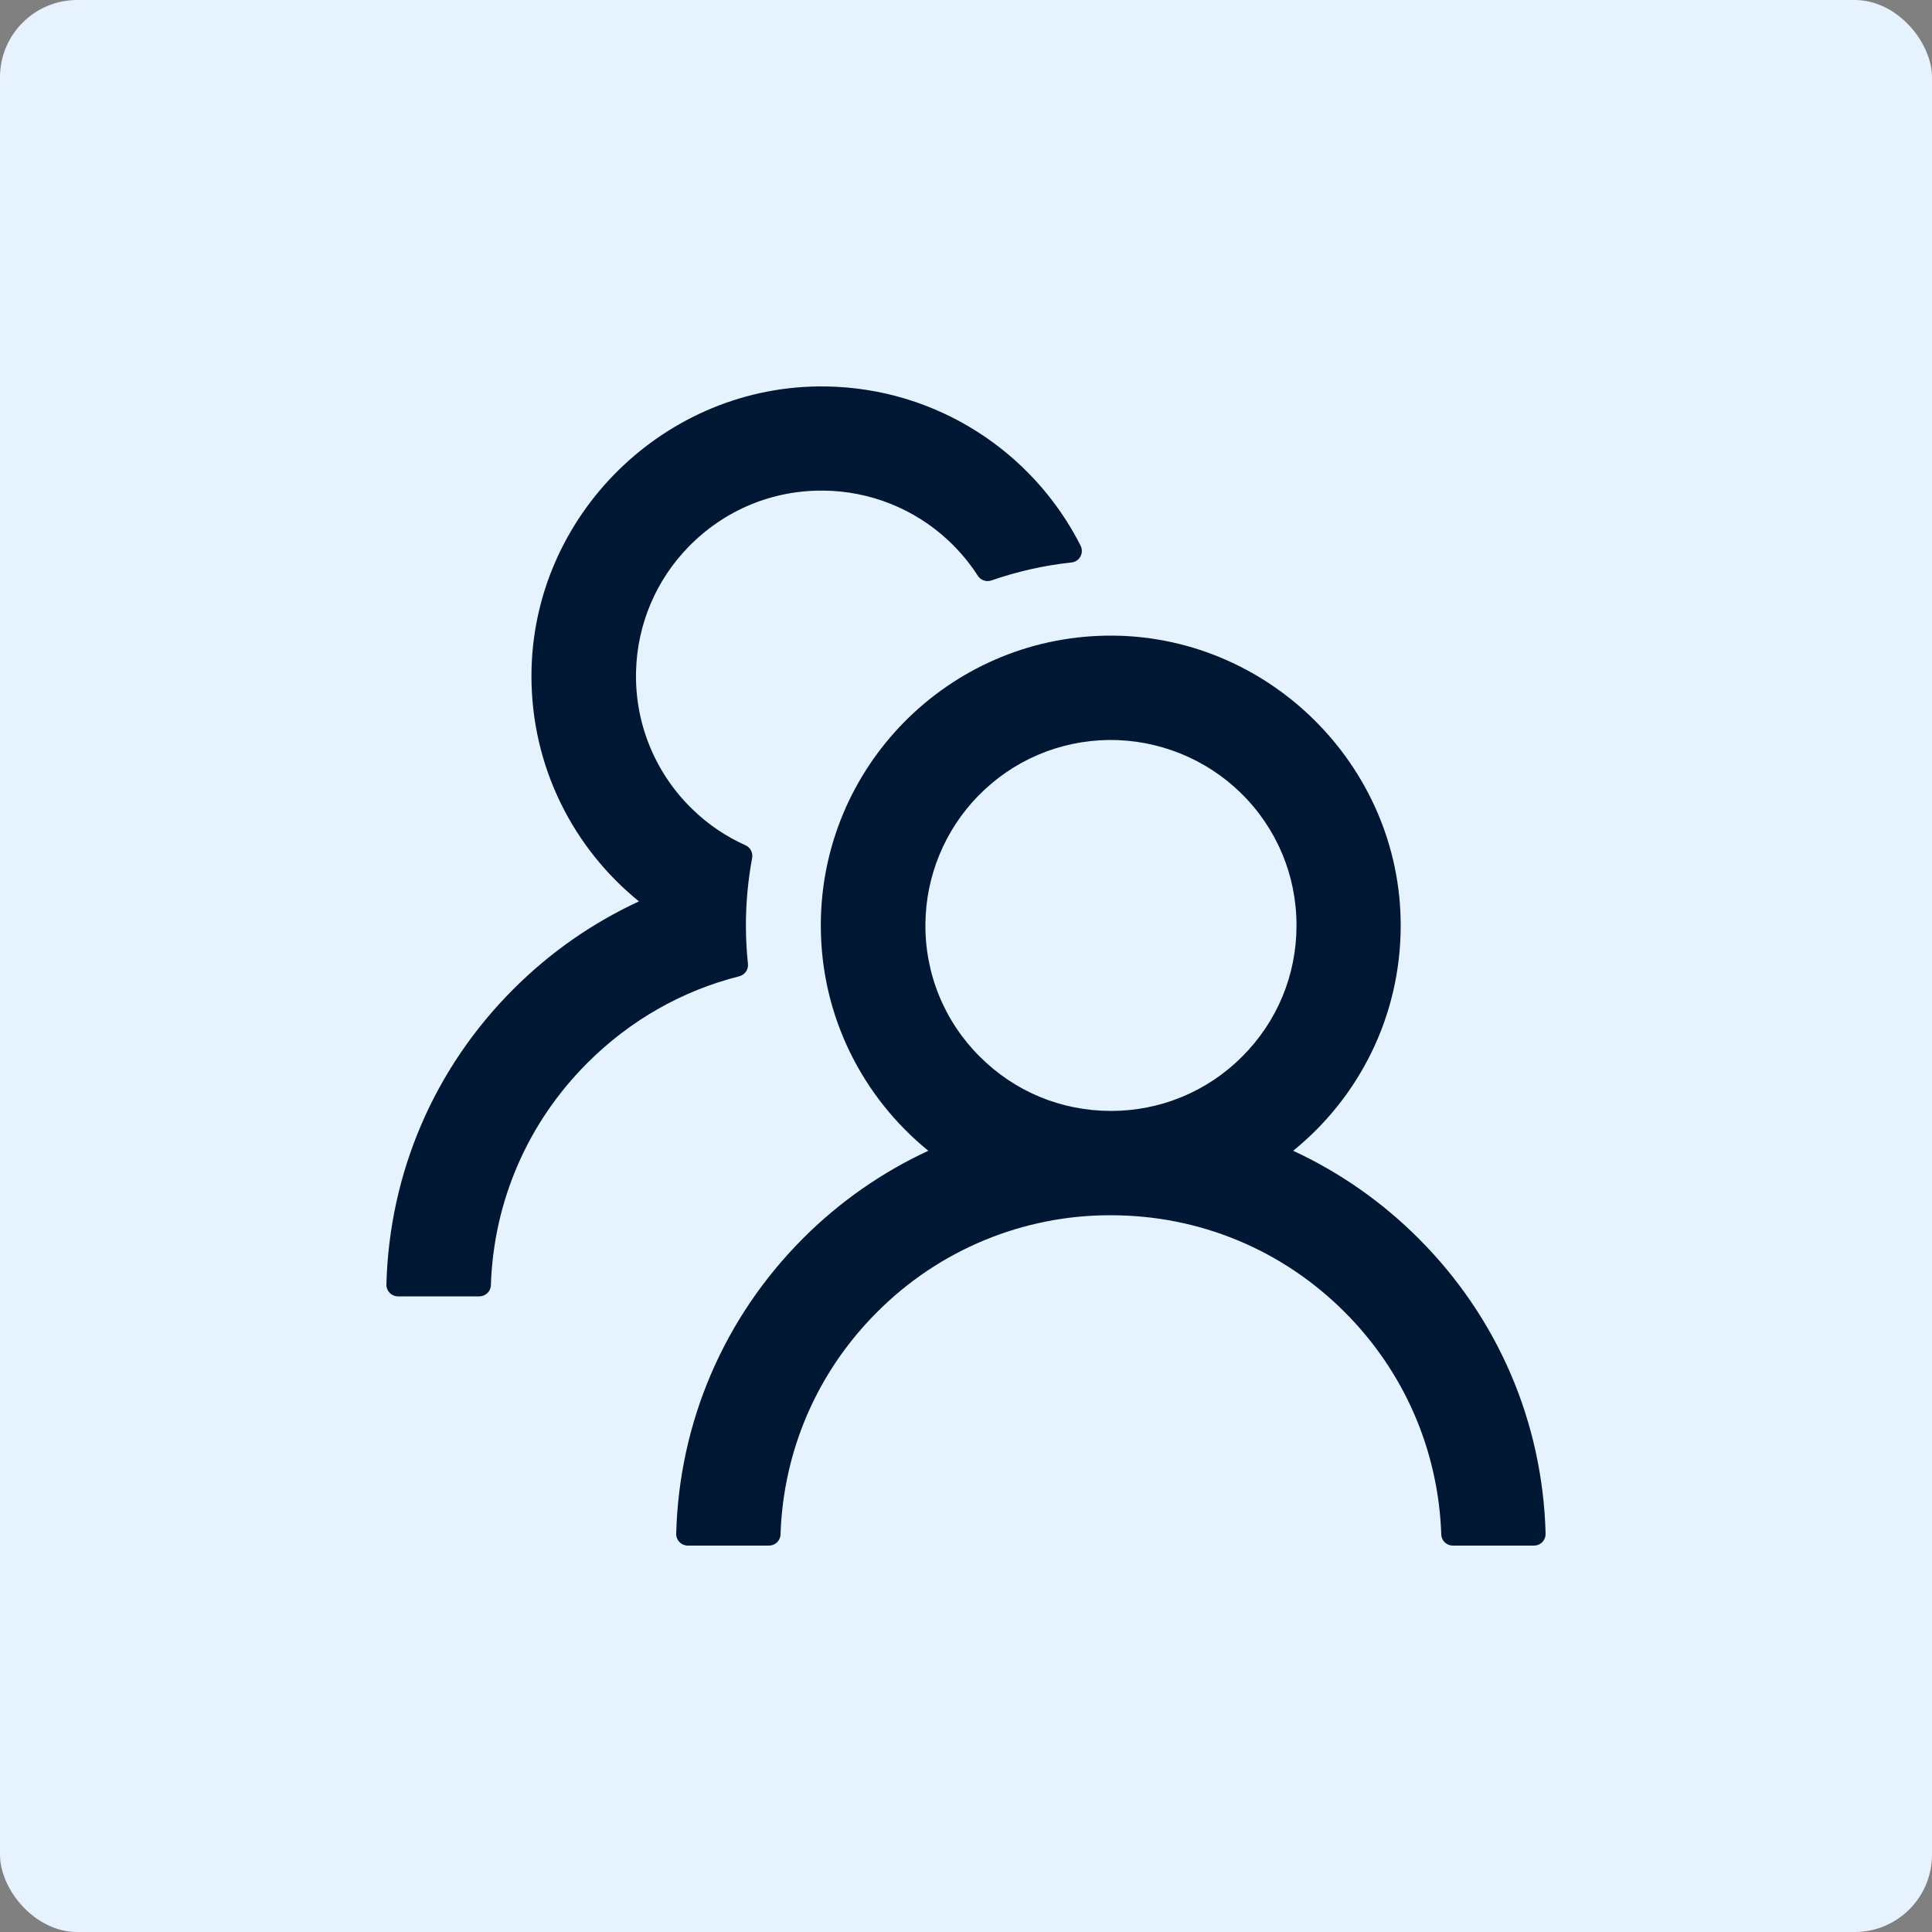
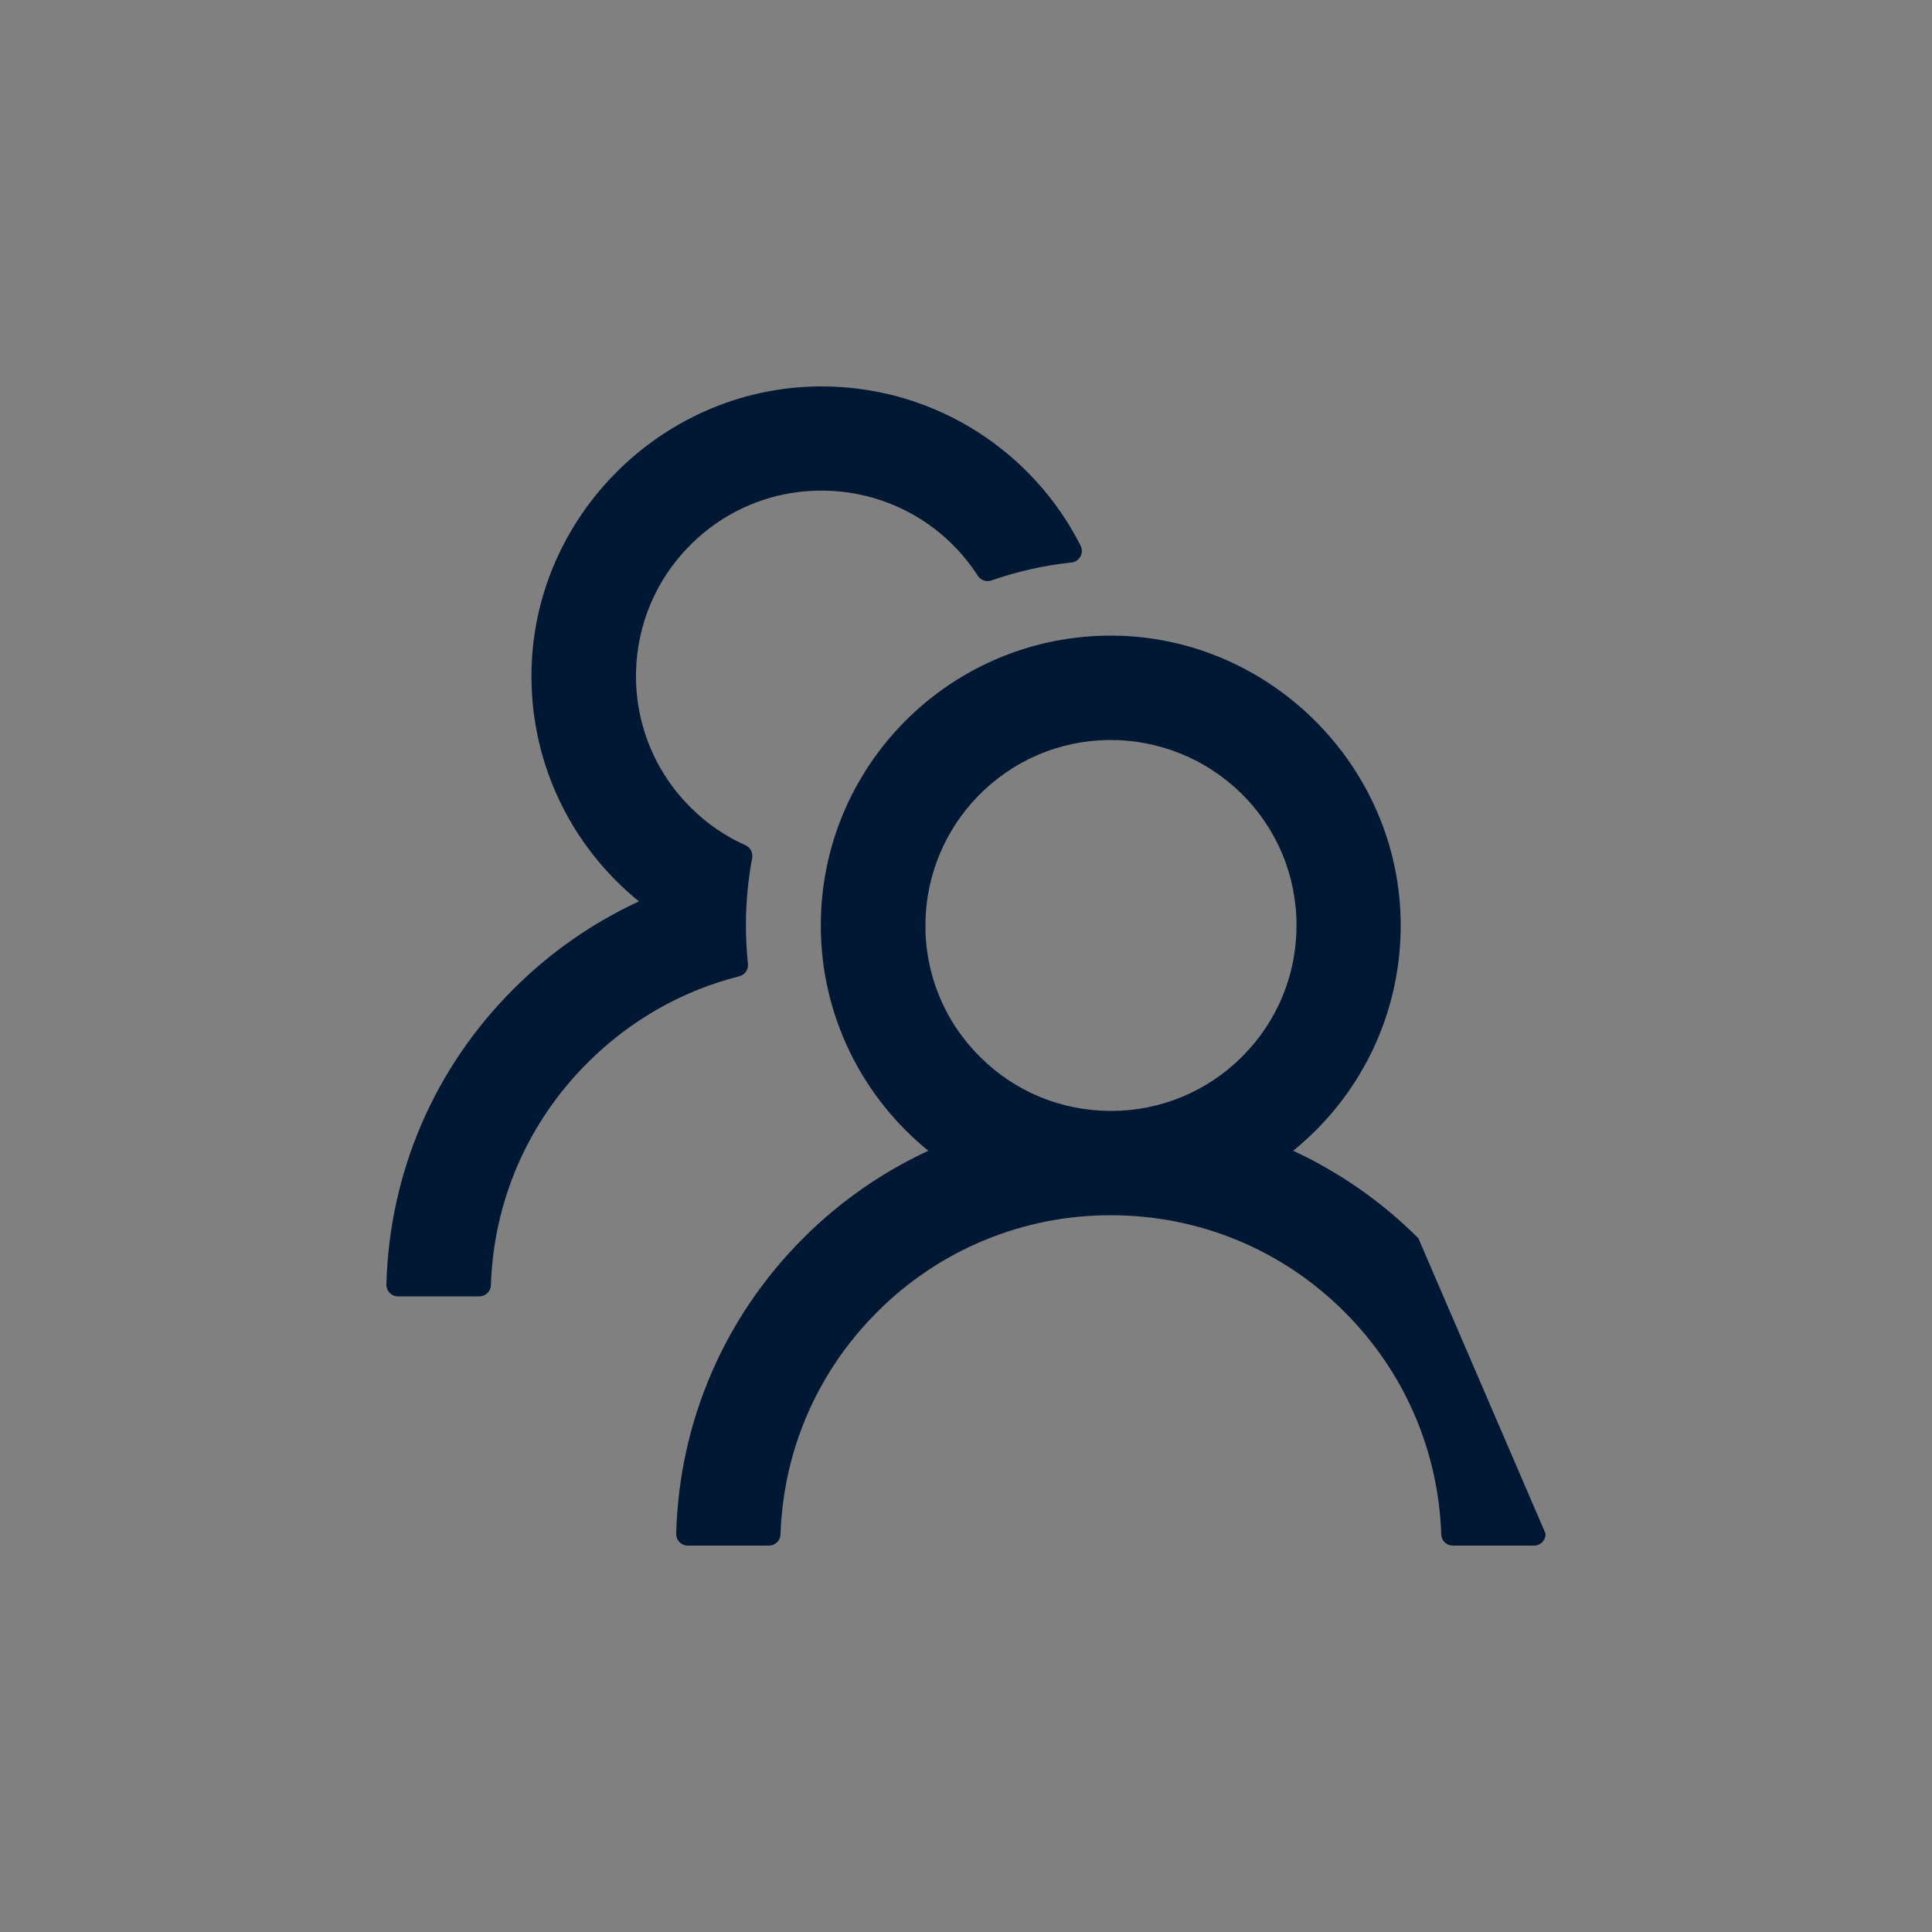
<svg xmlns="http://www.w3.org/2000/svg" width="100" height="100" viewBox="0 0 100 100" fill="none">
  <rect x="0" y="0" width="100" height="100" fill="#808080" stroke="none" />
  <g clip-path="url(#clip0_2139_1154)">
-     <rect width="100" height="100" rx="4" fill="#E7F2FF" />
-     <path d="M73.415 64.093C71.538 62.214 69.344 60.681 66.935 59.563C70.332 56.811 72.5 52.611 72.5 47.901C72.5 39.591 65.57 32.774 57.26 32.901C49.078 33.029 42.485 39.696 42.485 47.901C42.485 52.611 44.66 56.811 48.05 59.563C45.64 60.68 43.447 62.214 41.57 64.093C37.475 68.195 35.15 73.61 35 79.385C34.998 79.465 35.012 79.545 35.041 79.619C35.071 79.694 35.114 79.762 35.17 79.819C35.226 79.876 35.293 79.922 35.367 79.953C35.441 79.984 35.52 80 35.6 80H39.8C40.123 80 40.393 79.745 40.4 79.422C40.543 75.073 42.305 71 45.403 67.91C46.988 66.317 48.873 65.054 50.949 64.194C53.026 63.334 55.252 62.894 57.5 62.901C62.067 62.901 66.365 64.678 69.597 67.91C72.687 71 74.45 75.073 74.6 79.422C74.607 79.745 74.877 80 75.2 80H79.4C79.48 80 79.559 79.984 79.633 79.953C79.707 79.922 79.774 79.876 79.829 79.819C79.885 79.762 79.929 79.694 79.959 79.619C79.988 79.545 80.002 79.465 80 79.385C79.85 73.61 77.525 68.195 73.415 64.093ZM57.5 57.501C54.935 57.501 52.52 56.503 50.712 54.688C49.805 53.788 49.089 52.715 48.606 51.532C48.123 50.349 47.883 49.081 47.9 47.803C47.922 45.343 48.905 42.966 50.623 41.204C52.422 39.359 54.83 38.331 57.403 38.301C59.945 38.279 62.412 39.269 64.227 41.046C66.087 42.869 67.107 45.306 67.107 47.901C67.107 50.466 66.11 52.873 64.295 54.688C63.404 55.583 62.345 56.292 61.179 56.775C60.013 57.258 58.762 57.504 57.5 57.501ZM38.713 49.881C38.645 49.228 38.608 48.568 38.608 47.901C38.608 46.709 38.72 45.546 38.93 44.413C38.983 44.144 38.84 43.866 38.593 43.754C37.573 43.296 36.635 42.666 35.825 41.871C34.871 40.946 34.12 39.831 33.62 38.6C33.12 37.368 32.883 36.045 32.923 34.716C32.99 32.309 33.958 30.021 35.645 28.297C37.498 26.399 39.988 25.364 42.635 25.394C45.028 25.417 47.337 26.339 49.085 27.974C49.678 28.529 50.188 29.144 50.615 29.804C50.765 30.037 51.057 30.134 51.312 30.044C52.633 29.587 54.028 29.264 55.46 29.114C55.88 29.069 56.12 28.619 55.932 28.244C53.495 23.422 48.515 20.092 42.755 20.002C34.438 19.874 27.508 26.692 27.508 34.994C27.508 39.704 29.675 43.904 33.073 46.656C30.688 47.758 28.49 49.281 26.585 51.186C22.475 55.288 20.15 60.703 20 66.485C19.998 66.565 20.012 66.645 20.041 66.72C20.071 66.794 20.115 66.862 20.171 66.919C20.226 66.977 20.293 67.022 20.367 67.053C20.441 67.084 20.52 67.1 20.6 67.1H24.808C25.13 67.1 25.4 66.845 25.408 66.523C25.55 62.173 27.313 58.101 30.41 55.011C32.615 52.806 35.315 51.276 38.263 50.533C38.555 50.458 38.75 50.181 38.713 49.881V49.881Z" fill="#001833" />
+     <path d="M73.415 64.093C71.538 62.214 69.344 60.681 66.935 59.563C70.332 56.811 72.5 52.611 72.5 47.901C72.5 39.591 65.57 32.774 57.26 32.901C49.078 33.029 42.485 39.696 42.485 47.901C42.485 52.611 44.66 56.811 48.05 59.563C45.64 60.68 43.447 62.214 41.57 64.093C37.475 68.195 35.15 73.61 35 79.385C34.998 79.465 35.012 79.545 35.041 79.619C35.071 79.694 35.114 79.762 35.17 79.819C35.226 79.876 35.293 79.922 35.367 79.953C35.441 79.984 35.52 80 35.6 80H39.8C40.123 80 40.393 79.745 40.4 79.422C40.543 75.073 42.305 71 45.403 67.91C46.988 66.317 48.873 65.054 50.949 64.194C53.026 63.334 55.252 62.894 57.5 62.901C62.067 62.901 66.365 64.678 69.597 67.91C72.687 71 74.45 75.073 74.6 79.422C74.607 79.745 74.877 80 75.2 80H79.4C79.48 80 79.559 79.984 79.633 79.953C79.707 79.922 79.774 79.876 79.829 79.819C79.885 79.762 79.929 79.694 79.959 79.619C79.988 79.545 80.002 79.465 80 79.385ZM57.5 57.501C54.935 57.501 52.52 56.503 50.712 54.688C49.805 53.788 49.089 52.715 48.606 51.532C48.123 50.349 47.883 49.081 47.9 47.803C47.922 45.343 48.905 42.966 50.623 41.204C52.422 39.359 54.83 38.331 57.403 38.301C59.945 38.279 62.412 39.269 64.227 41.046C66.087 42.869 67.107 45.306 67.107 47.901C67.107 50.466 66.11 52.873 64.295 54.688C63.404 55.583 62.345 56.292 61.179 56.775C60.013 57.258 58.762 57.504 57.5 57.501ZM38.713 49.881C38.645 49.228 38.608 48.568 38.608 47.901C38.608 46.709 38.72 45.546 38.93 44.413C38.983 44.144 38.84 43.866 38.593 43.754C37.573 43.296 36.635 42.666 35.825 41.871C34.871 40.946 34.12 39.831 33.62 38.6C33.12 37.368 32.883 36.045 32.923 34.716C32.99 32.309 33.958 30.021 35.645 28.297C37.498 26.399 39.988 25.364 42.635 25.394C45.028 25.417 47.337 26.339 49.085 27.974C49.678 28.529 50.188 29.144 50.615 29.804C50.765 30.037 51.057 30.134 51.312 30.044C52.633 29.587 54.028 29.264 55.46 29.114C55.88 29.069 56.12 28.619 55.932 28.244C53.495 23.422 48.515 20.092 42.755 20.002C34.438 19.874 27.508 26.692 27.508 34.994C27.508 39.704 29.675 43.904 33.073 46.656C30.688 47.758 28.49 49.281 26.585 51.186C22.475 55.288 20.15 60.703 20 66.485C19.998 66.565 20.012 66.645 20.041 66.72C20.071 66.794 20.115 66.862 20.171 66.919C20.226 66.977 20.293 67.022 20.367 67.053C20.441 67.084 20.52 67.1 20.6 67.1H24.808C25.13 67.1 25.4 66.845 25.408 66.523C25.55 62.173 27.313 58.101 30.41 55.011C32.615 52.806 35.315 51.276 38.263 50.533C38.555 50.458 38.75 50.181 38.713 49.881V49.881Z" fill="#001833" />
  </g>
  <defs>
    <clipPath id="clip0_2139_1154">
      <rect width="100" height="100" fill="white" />
    </clipPath>
  </defs>
</svg>